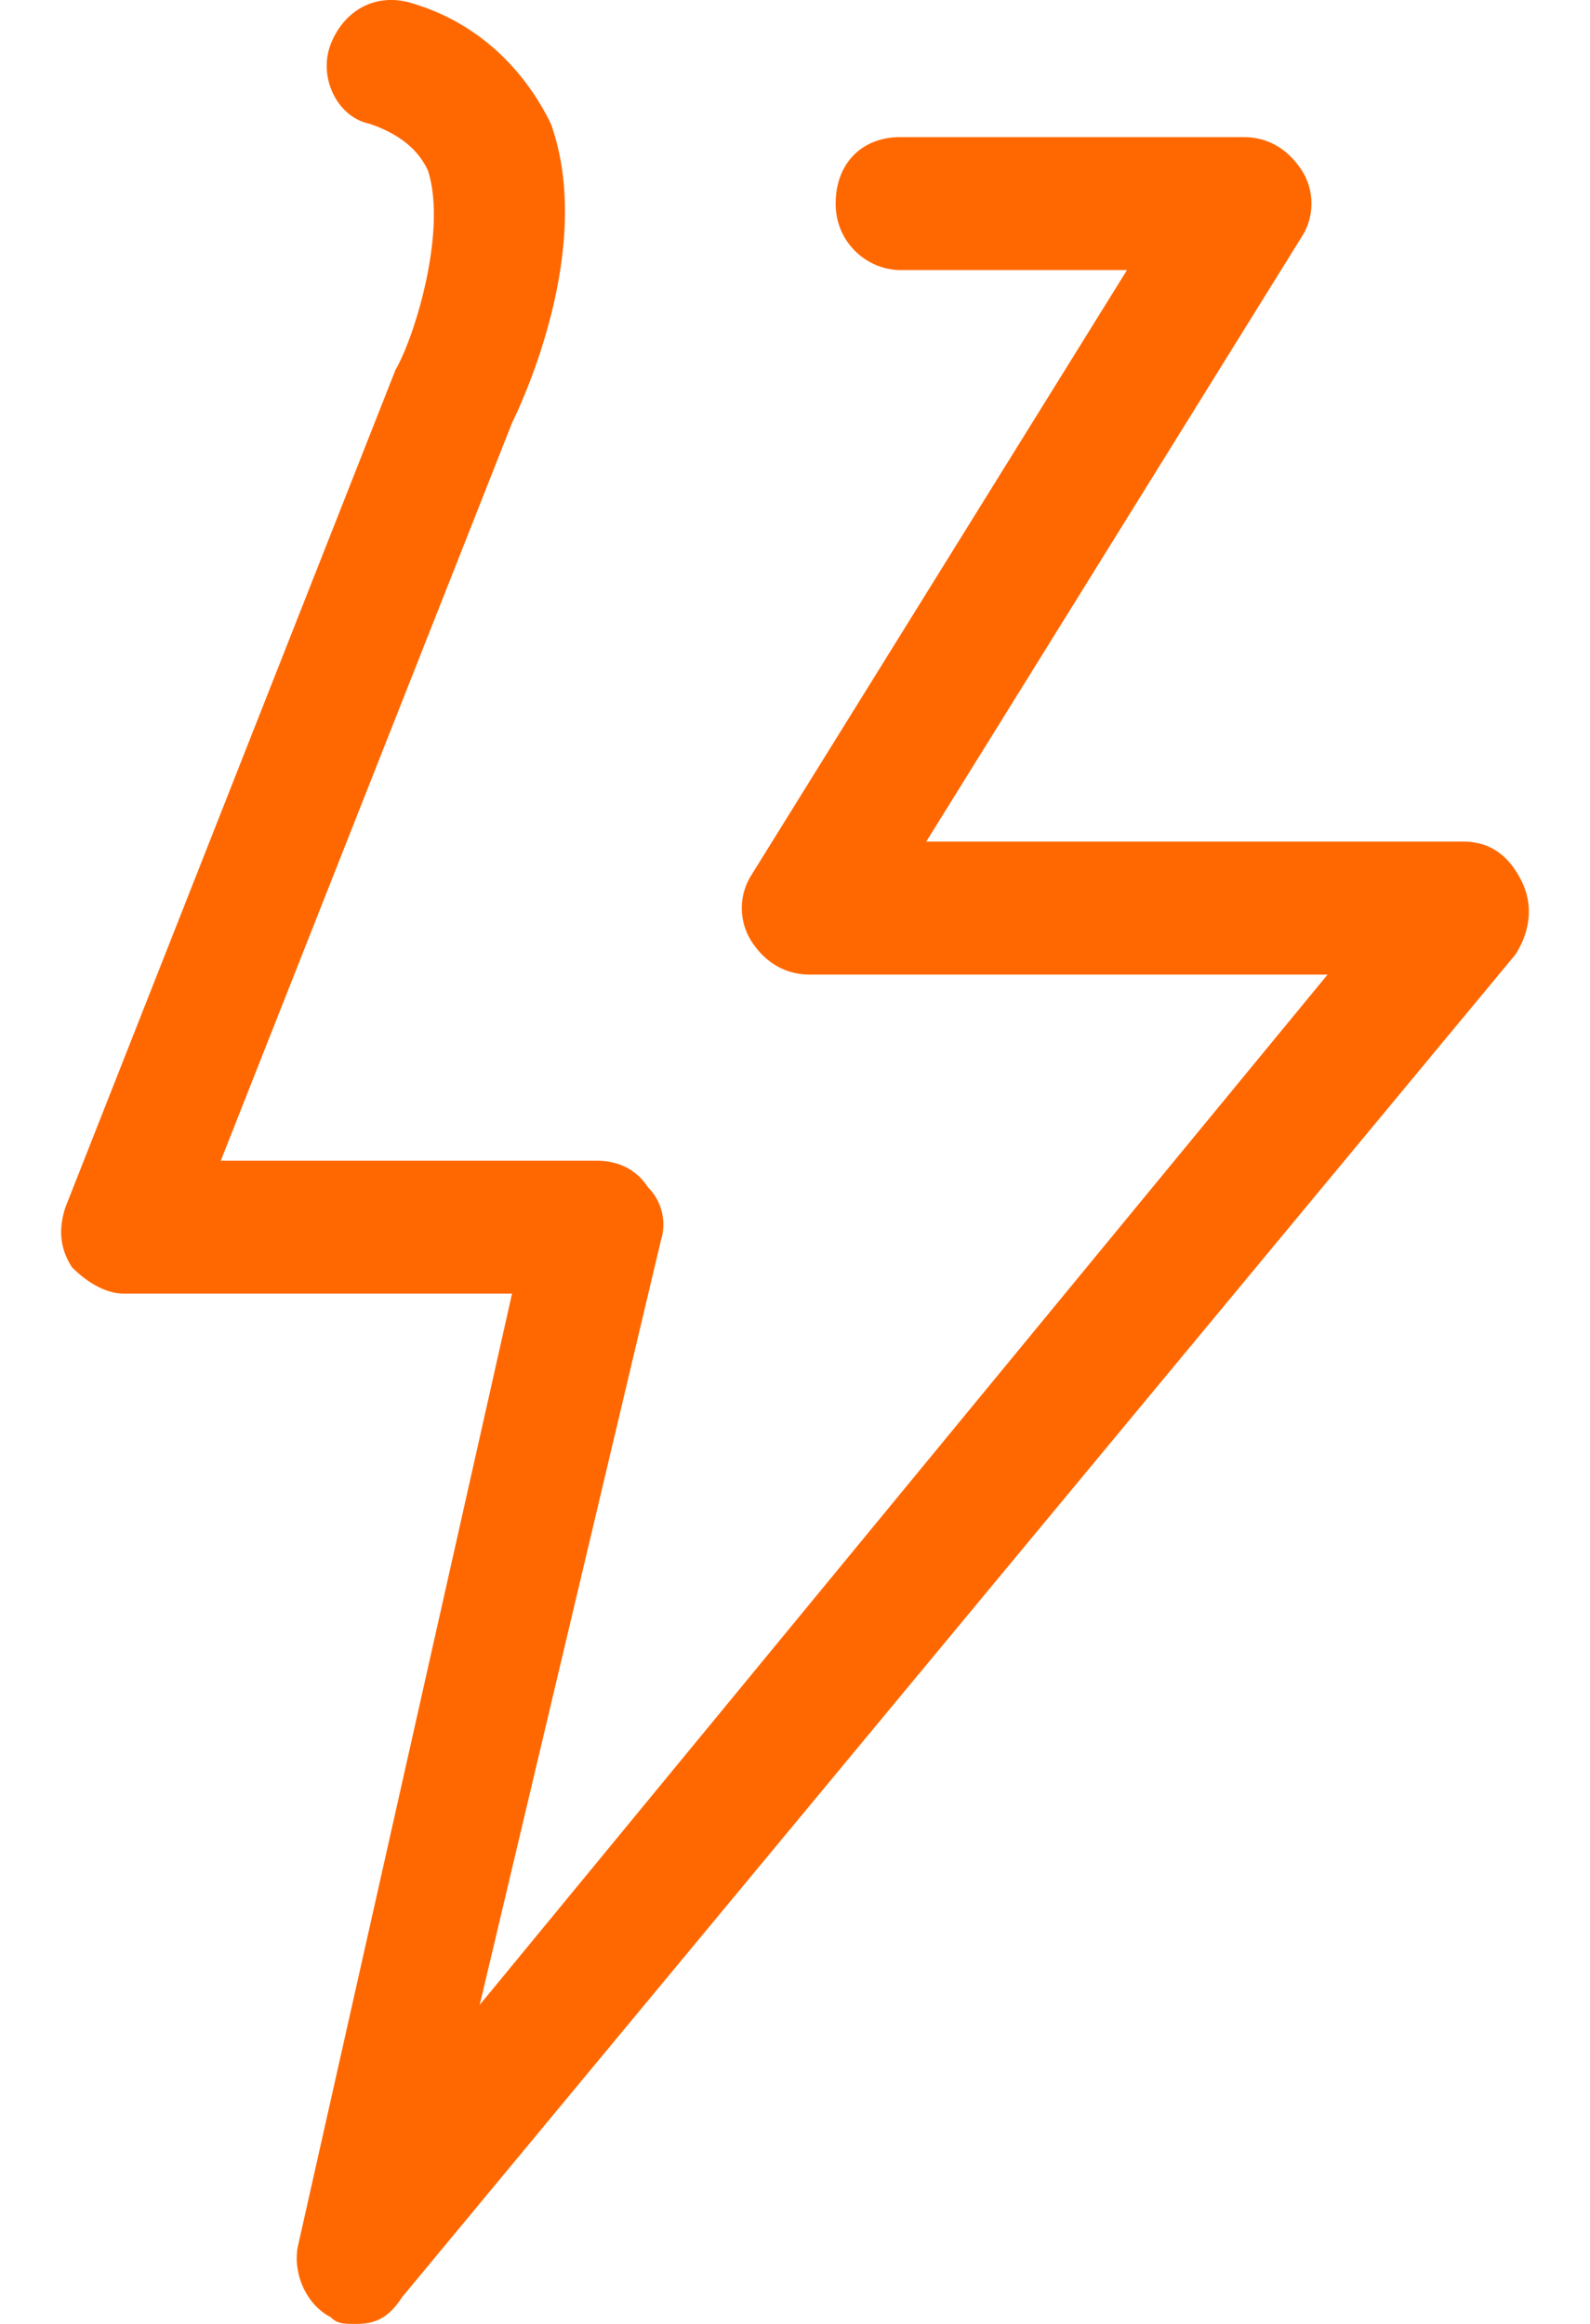
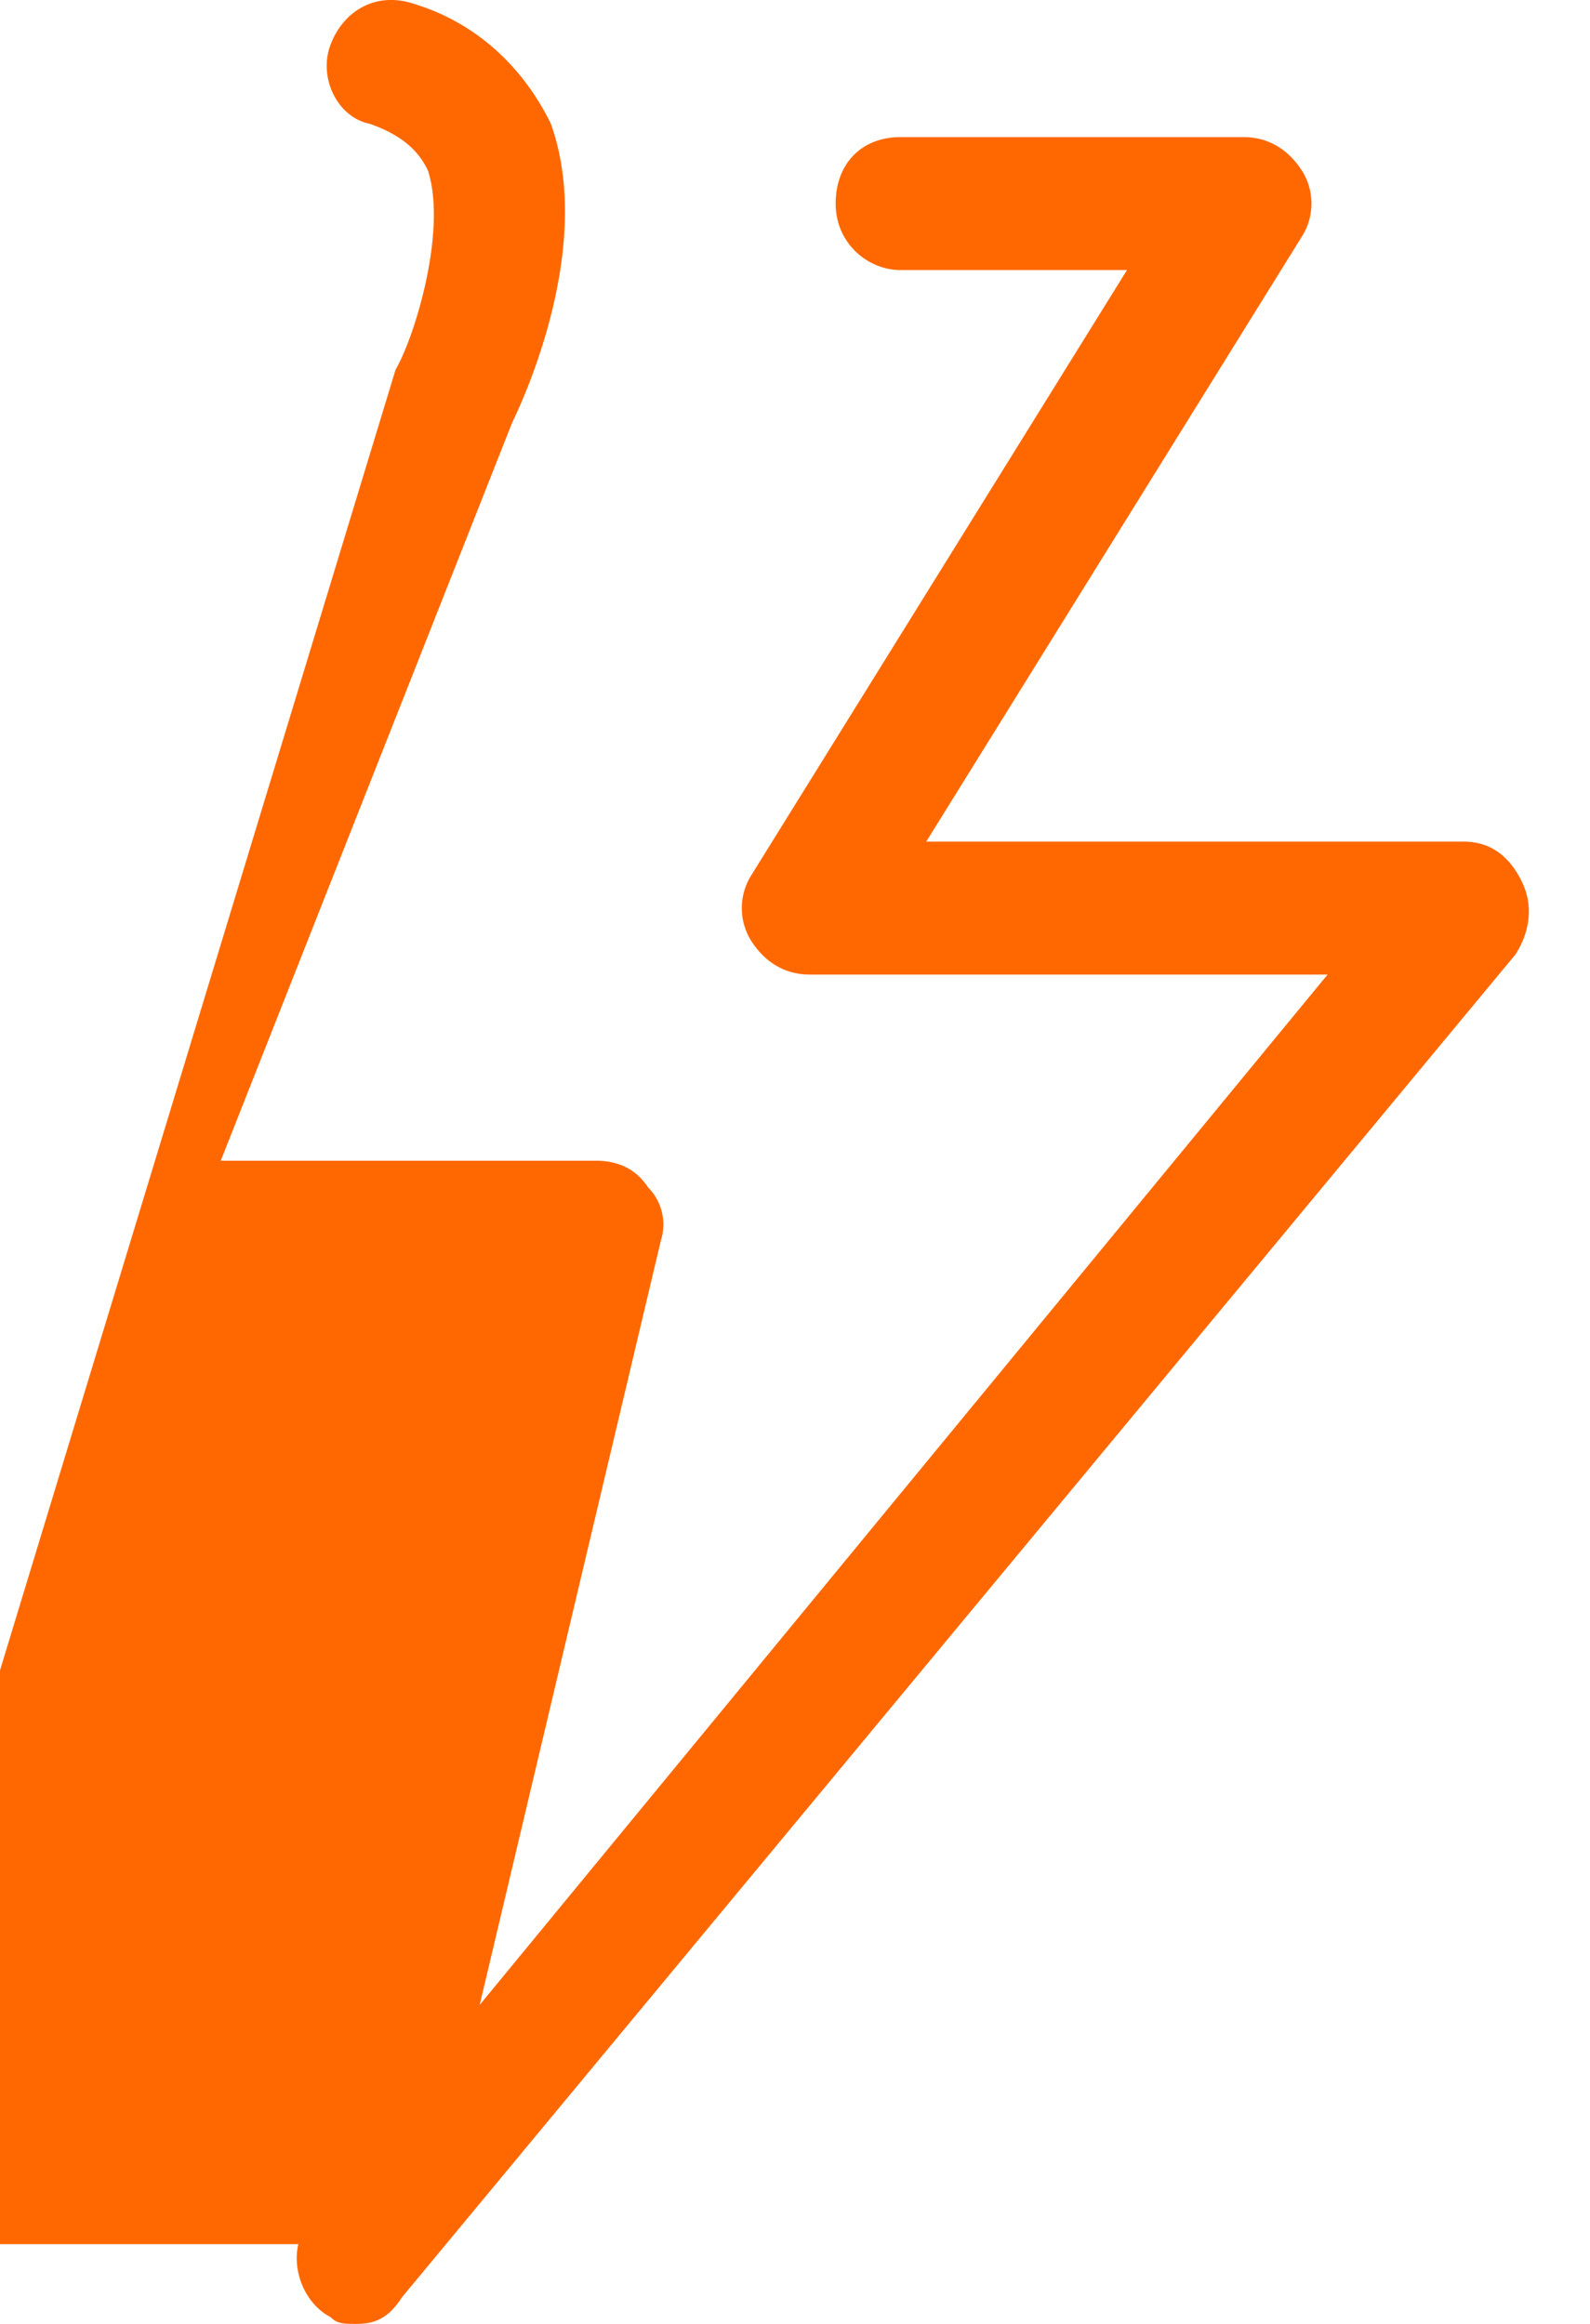
<svg xmlns="http://www.w3.org/2000/svg" width="26" height="38" viewBox="0 0 26 38">
  <title>icon-power</title>
-   <path d="M5.833 38c-.212 0-.318 0-.424-.109-.423-.217-.635-.76-.53-1.195l3.494-15.543h-6.35c-.318 0-.636-.217-.848-.434-.211-.326-.211-.652-.105-.978L6.468 6.046c.317-.544.846-2.283.529-3.26-.106-.218-.318-.544-.953-.762-.529-.108-.847-.76-.635-1.304.212-.543.741-.87 1.376-.652 1.059.326 1.8 1.087 2.223 1.956.74 2.066-.53 4.674-.635 4.891L3.61 18.98h6.139c.317 0 .635.108.847.435a.86.86 0 0 1 .211.869l-2.963 12.5 13.865-16.848h-8.467c-.424 0-.741-.217-.953-.543a1.01 1.01 0 0 1 0-1.087l6.14-9.89h-3.705c-.53 0-1.059-.435-1.059-1.087 0-.652.423-1.087 1.059-1.087h5.61c.423 0 .74.217.952.543.212.326.212.761 0 1.087l-6.14 9.89h8.786c.423 0 .74.218.953.653.211.435.105.87-.106 1.195L6.573 37.565c-.211.326-.423.435-.74.435z" fill="#FF6800" />
+   <path d="M5.833 38c-.212 0-.318 0-.424-.109-.423-.217-.635-.76-.53-1.195h-6.35c-.318 0-.636-.217-.848-.434-.211-.326-.211-.652-.105-.978L6.468 6.046c.317-.544.846-2.283.529-3.26-.106-.218-.318-.544-.953-.762-.529-.108-.847-.76-.635-1.304.212-.543.741-.87 1.376-.652 1.059.326 1.8 1.087 2.223 1.956.74 2.066-.53 4.674-.635 4.891L3.61 18.98h6.139c.317 0 .635.108.847.435a.86.86 0 0 1 .211.869l-2.963 12.5 13.865-16.848h-8.467c-.424 0-.741-.217-.953-.543a1.01 1.01 0 0 1 0-1.087l6.14-9.89h-3.705c-.53 0-1.059-.435-1.059-1.087 0-.652.423-1.087 1.059-1.087h5.61c.423 0 .74.217.952.543.212.326.212.761 0 1.087l-6.14 9.89h8.786c.423 0 .74.218.953.653.211.435.105.87-.106 1.195L6.573 37.565c-.211.326-.423.435-.74.435z" fill="#FF6800" />
</svg>